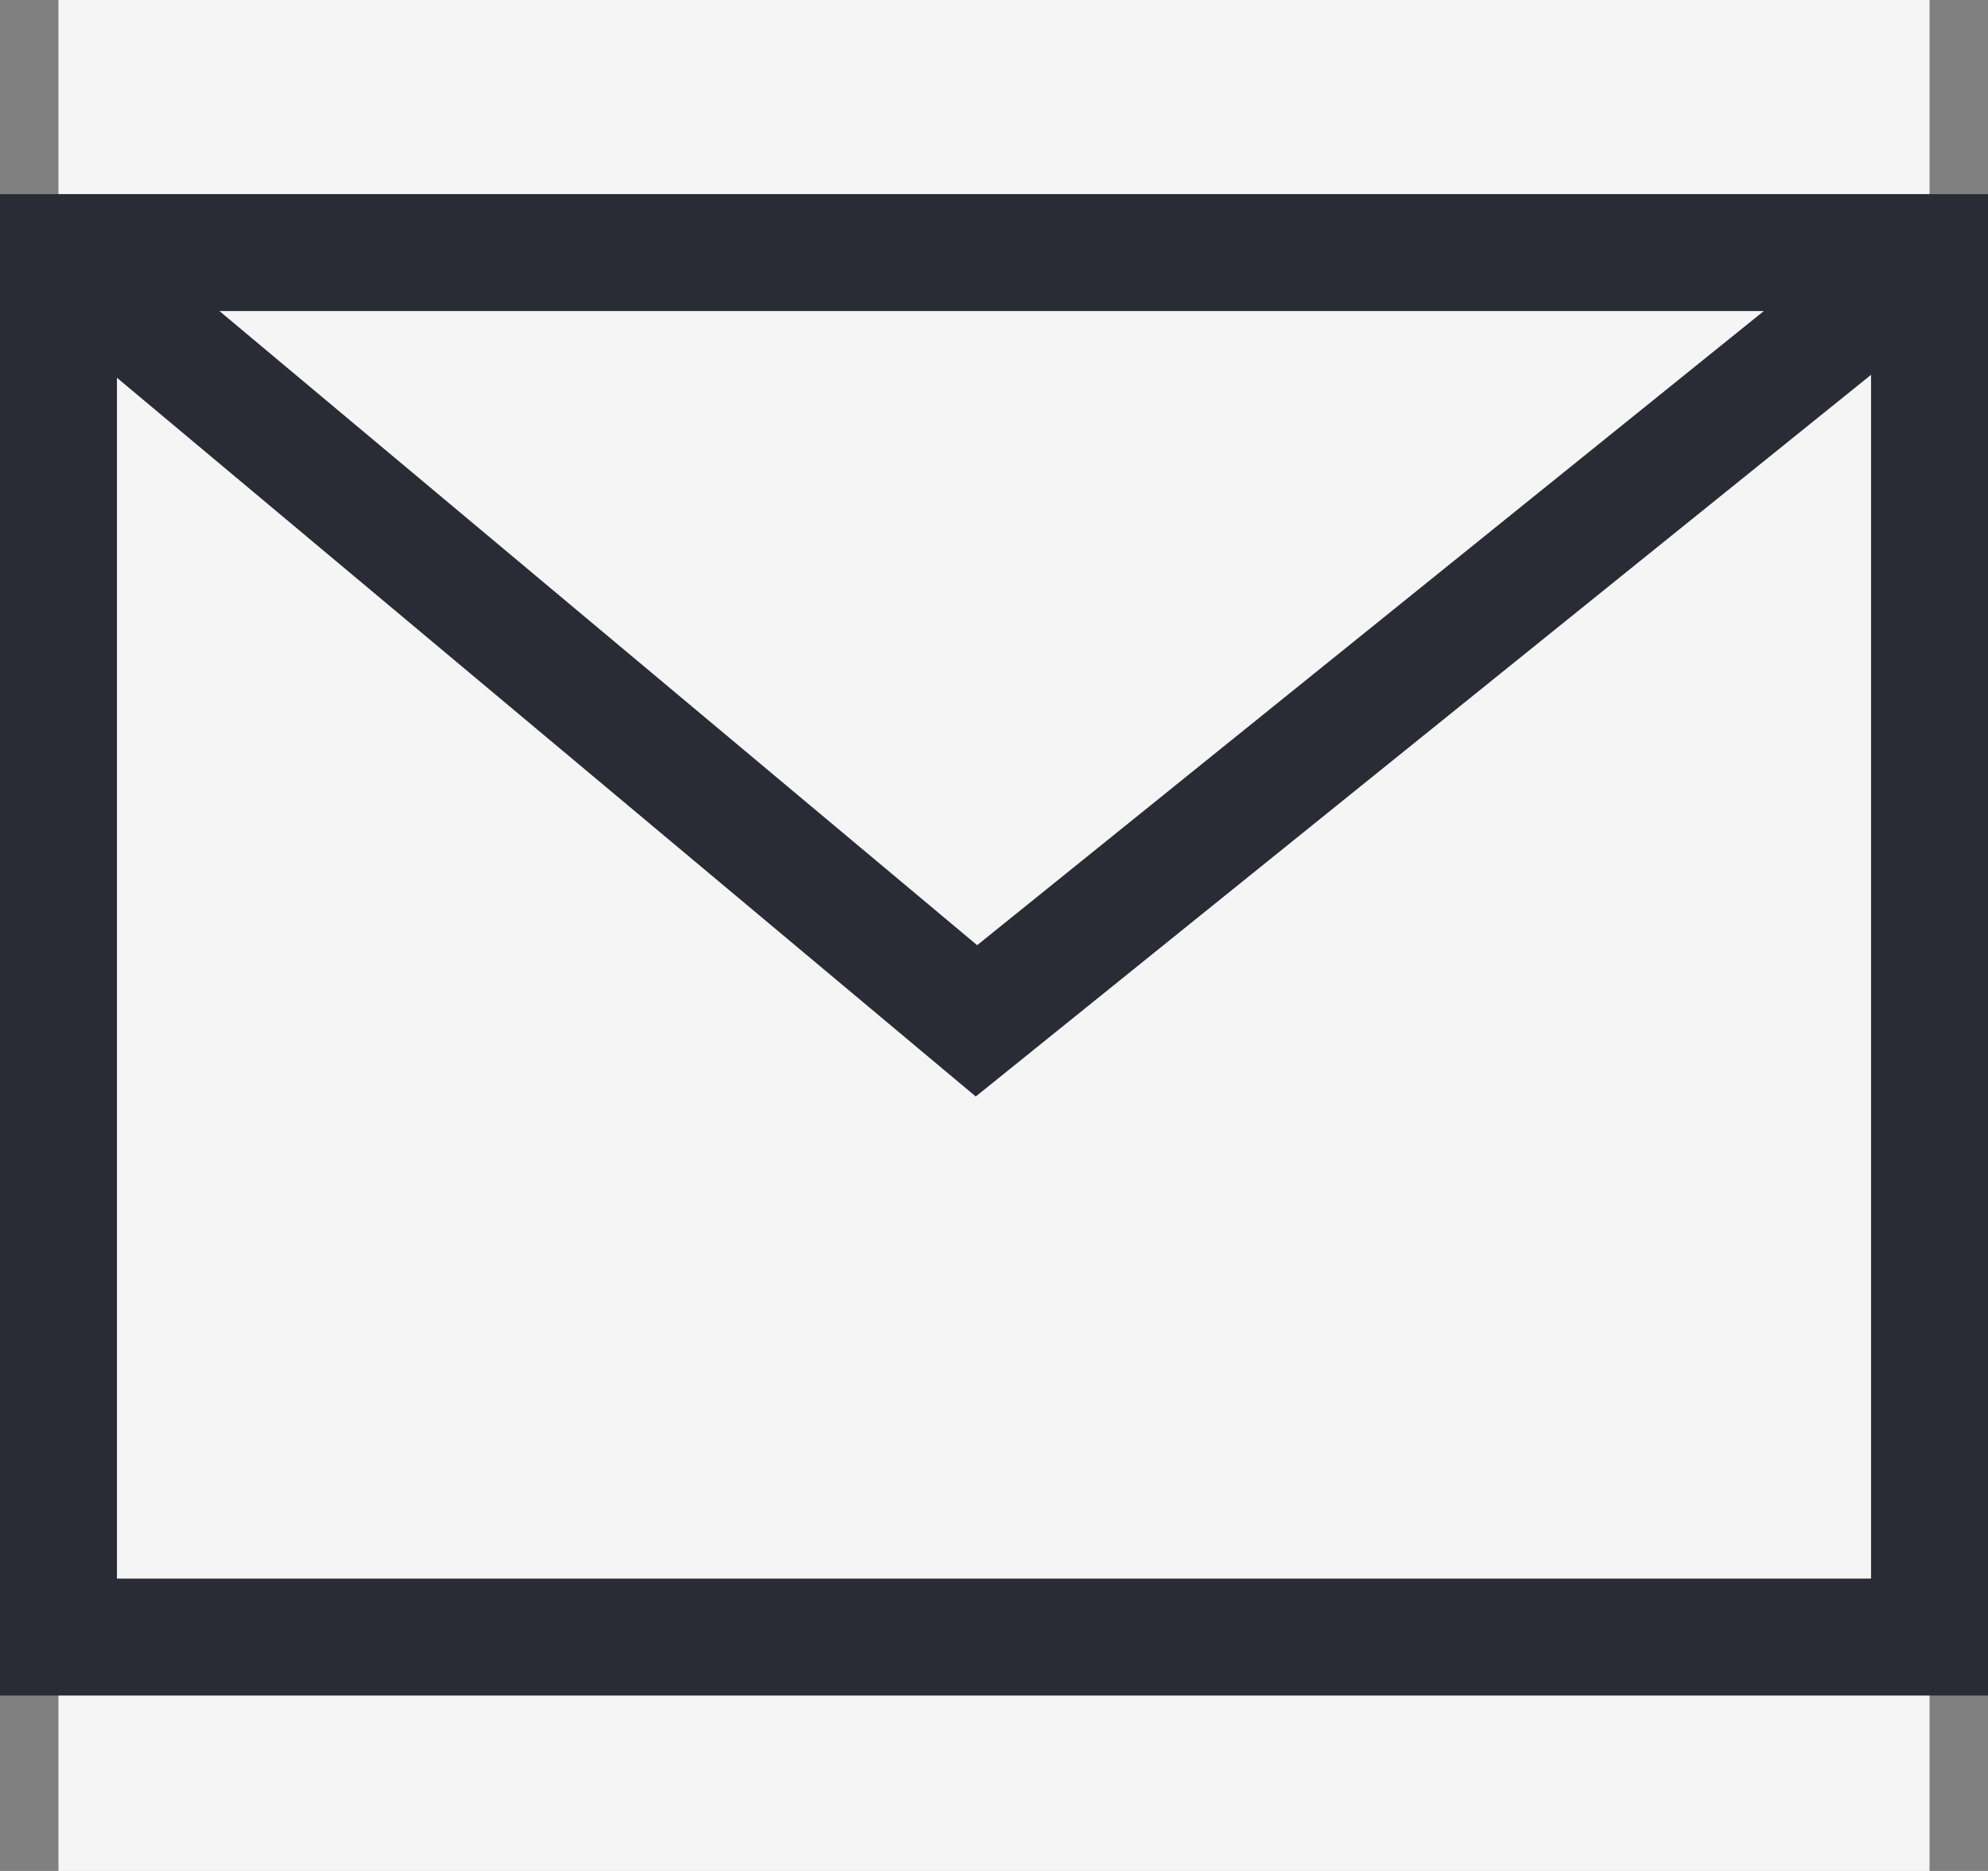
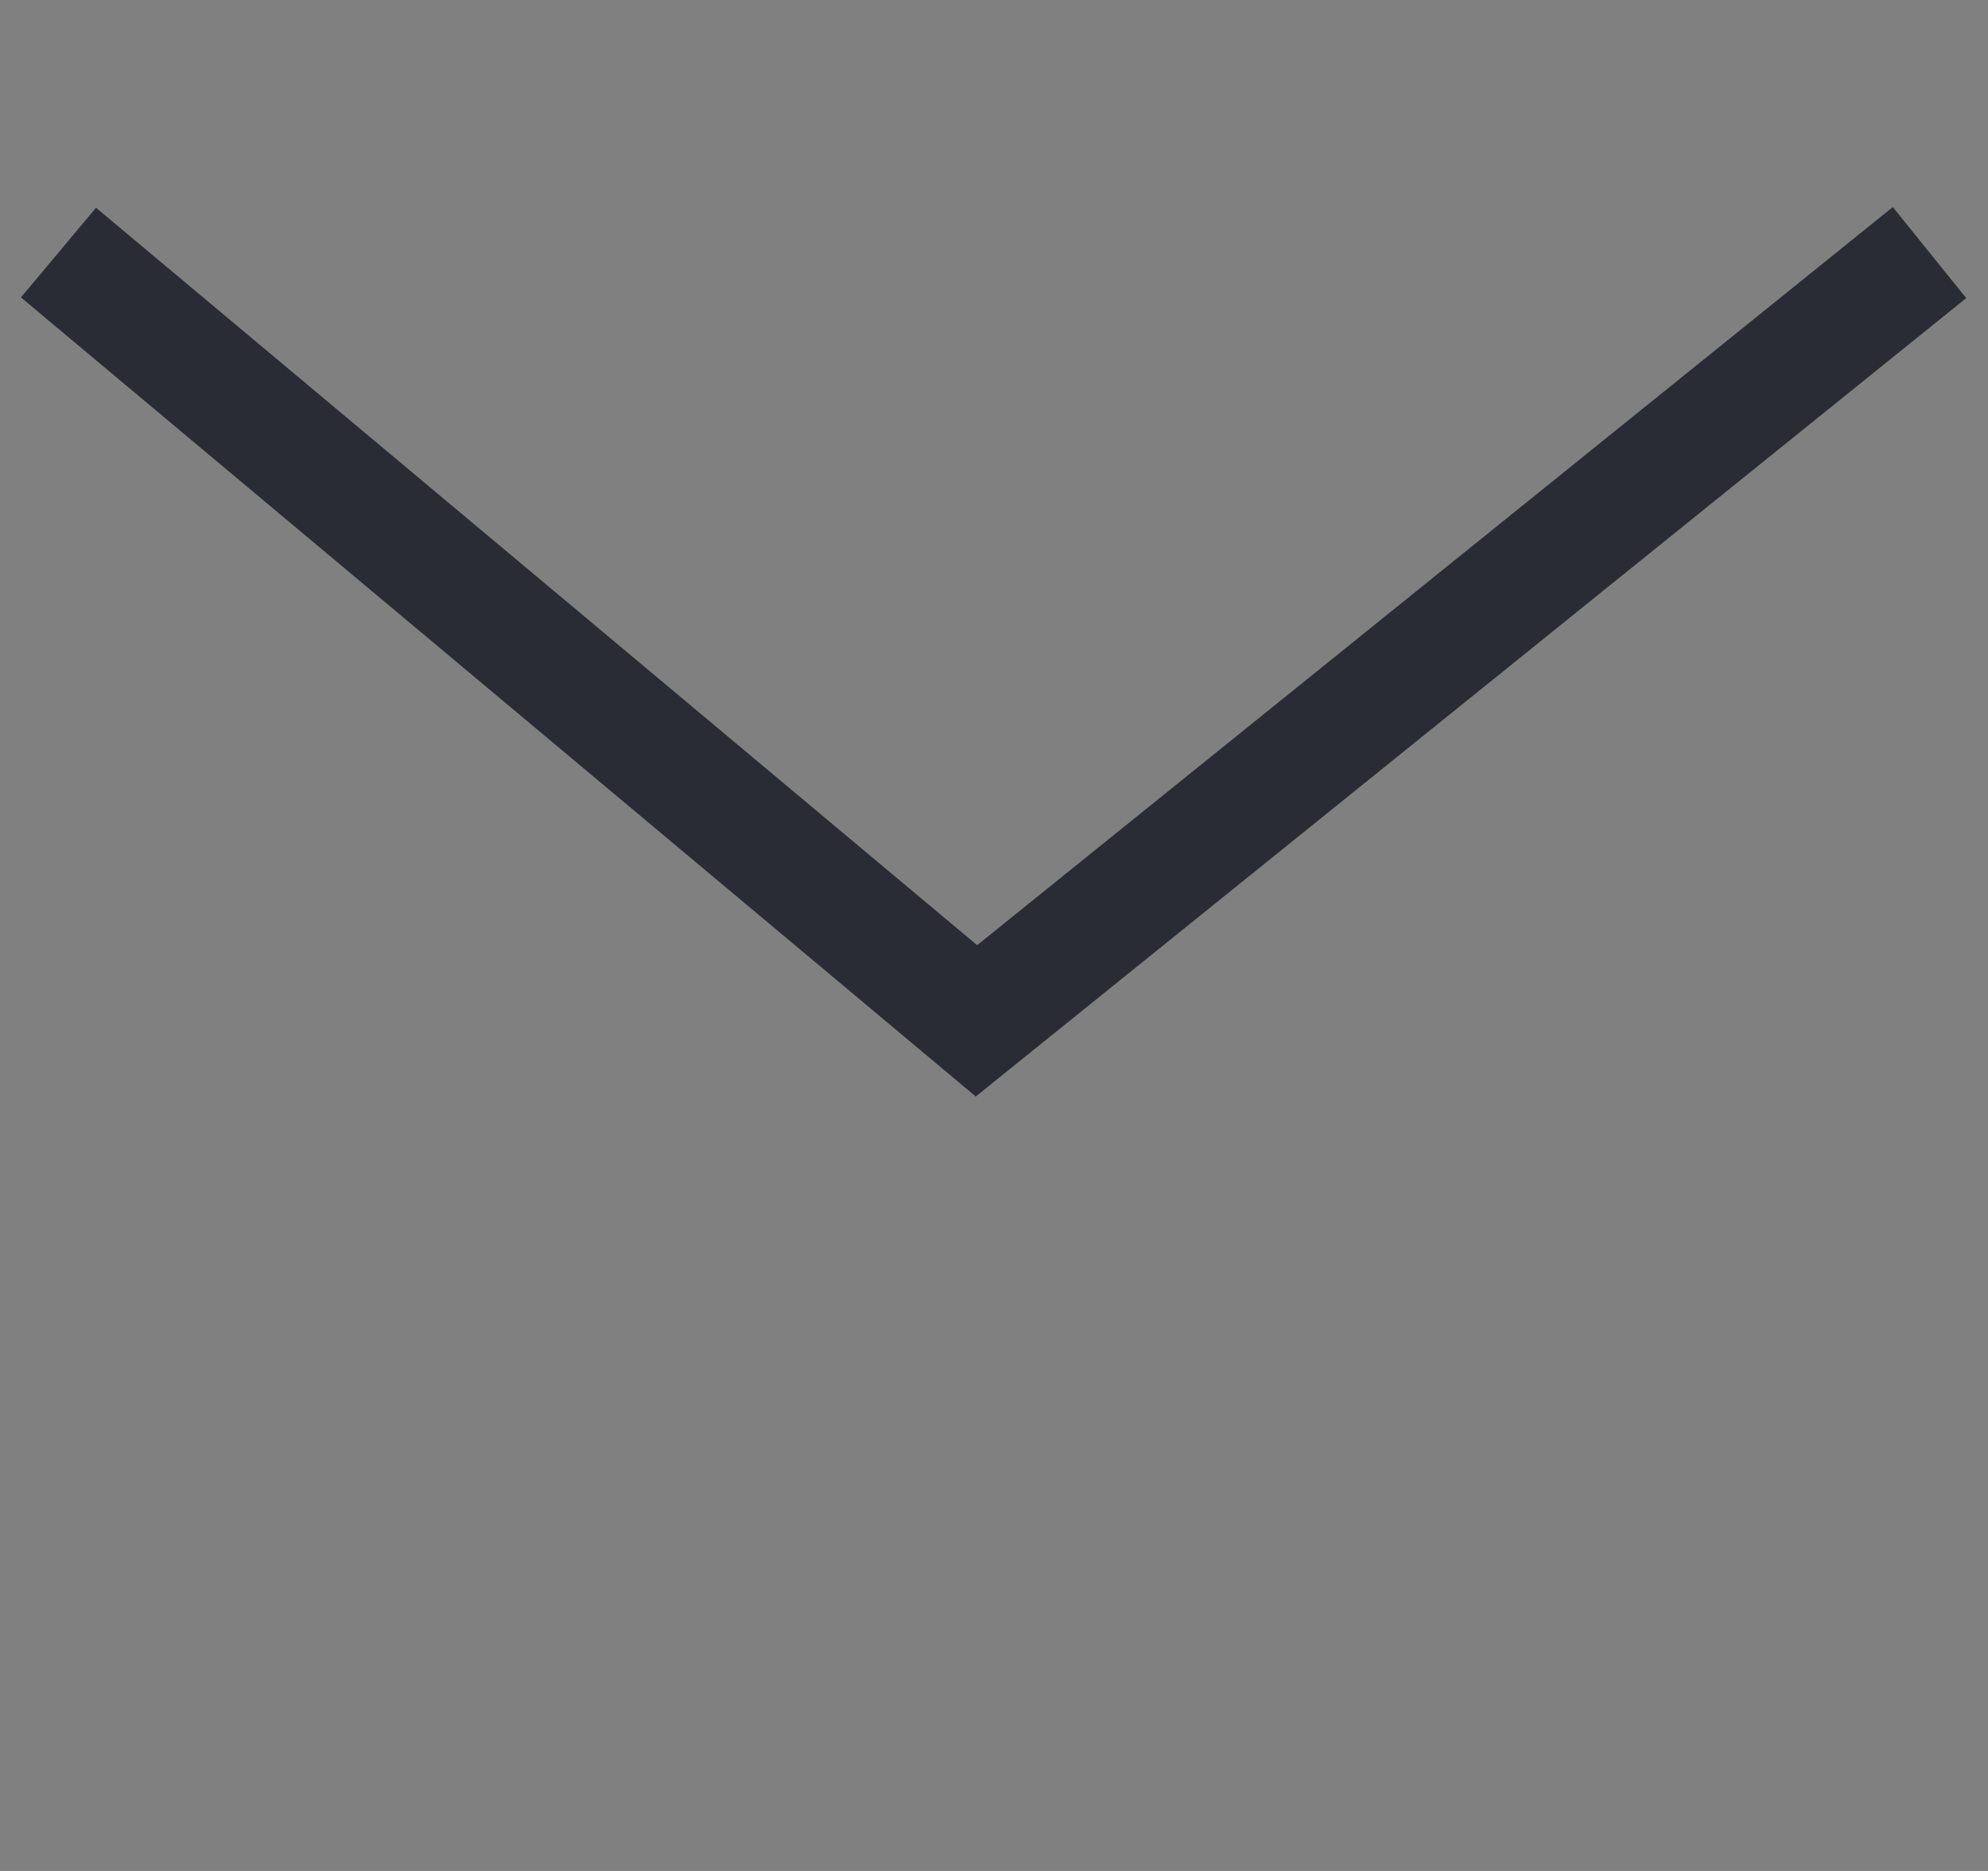
<svg xmlns="http://www.w3.org/2000/svg" viewBox="0 0 17 16" data-sanitized-data-name="Layer 2" data-name="Layer 2" id="Layer_2">
  <rect x="0" y="0" width="17" height="16" fill="#808080" stroke="none" />
  <defs>
    <style>
      .cls-1 {
        fill-rule: evenodd;
      }

      .cls-1, .cls-2 {
        fill: none;
        stroke: #292c35;
        stroke-miterlimit: 10;
      }

      .cls-3 {
        fill: #f5f5f5;
      }
    </style>
  </defs>
  <g data-sanitized-data-name="Layer 1" data-name="Layer 1" id="Layer_1-2">
    <g>
-       <rect height="16" width="16" x=".5" class="cls-3" />
      <g>
-         <rect height="11.84" width="16" y="2.16" x=".5" class="cls-2" />
        <polyline points=".5 2.16 8.35 8.73 16.5 2.16" class="cls-1" />
      </g>
    </g>
  </g>
</svg>